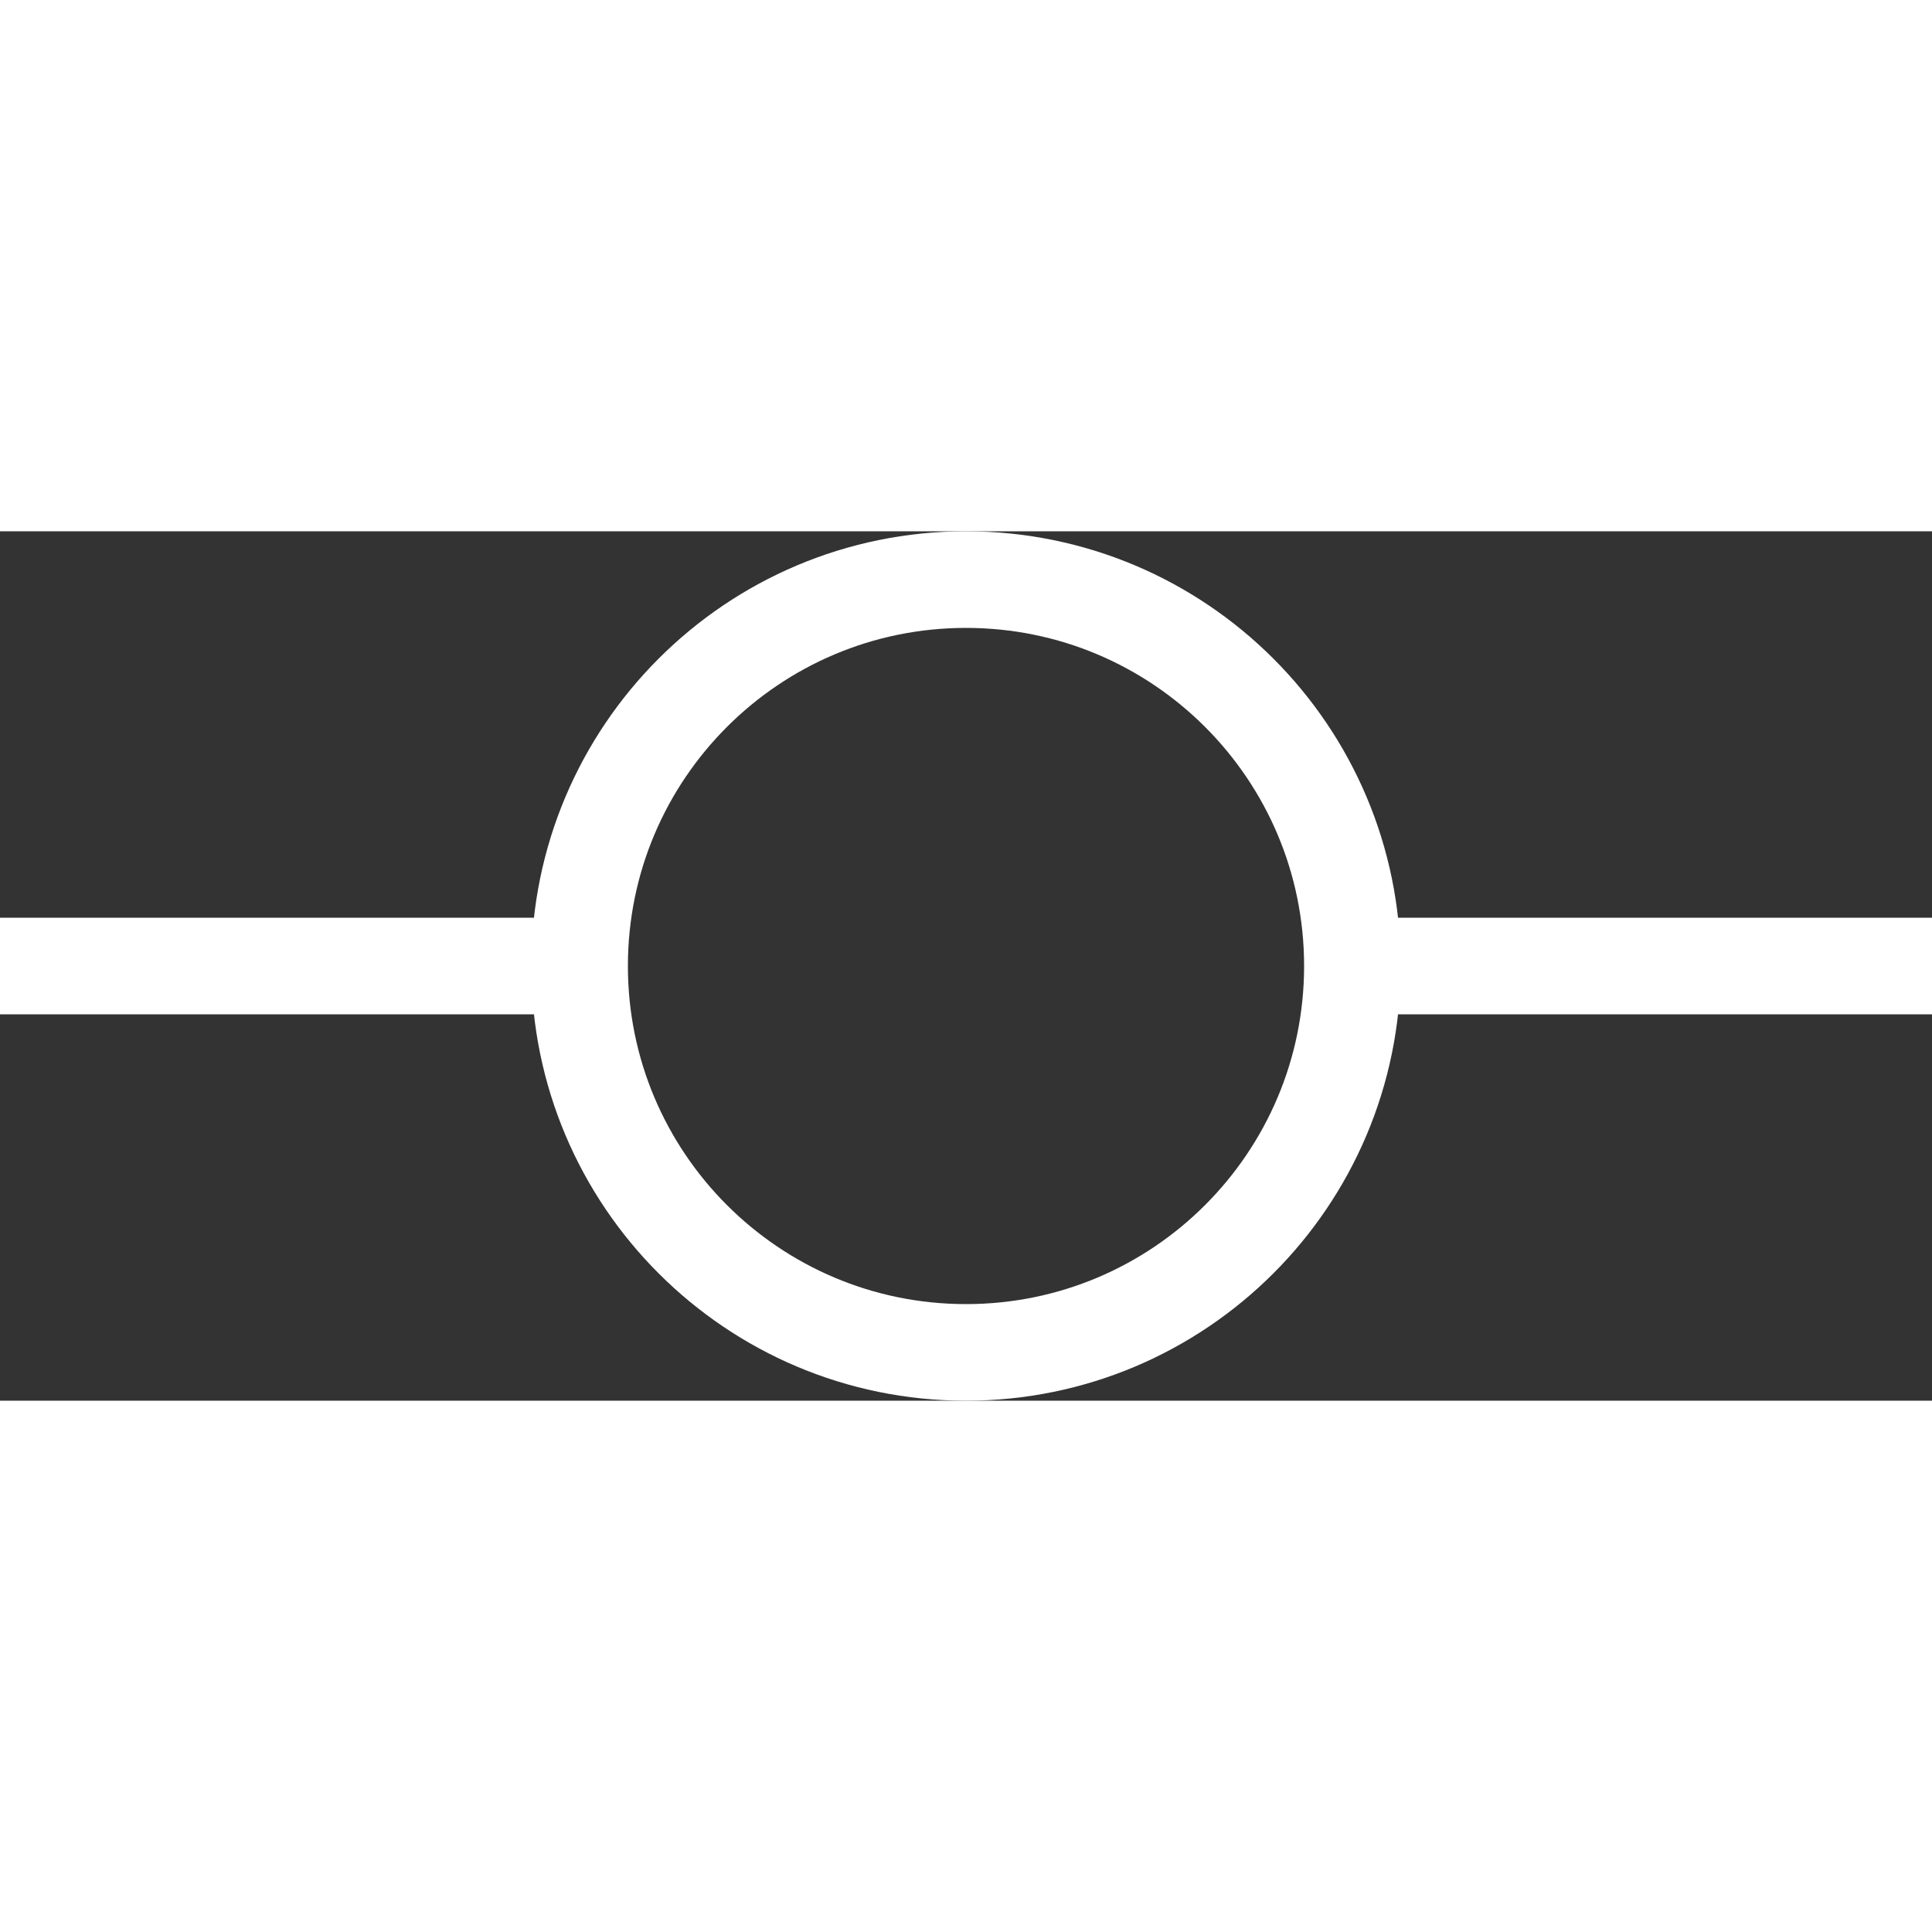
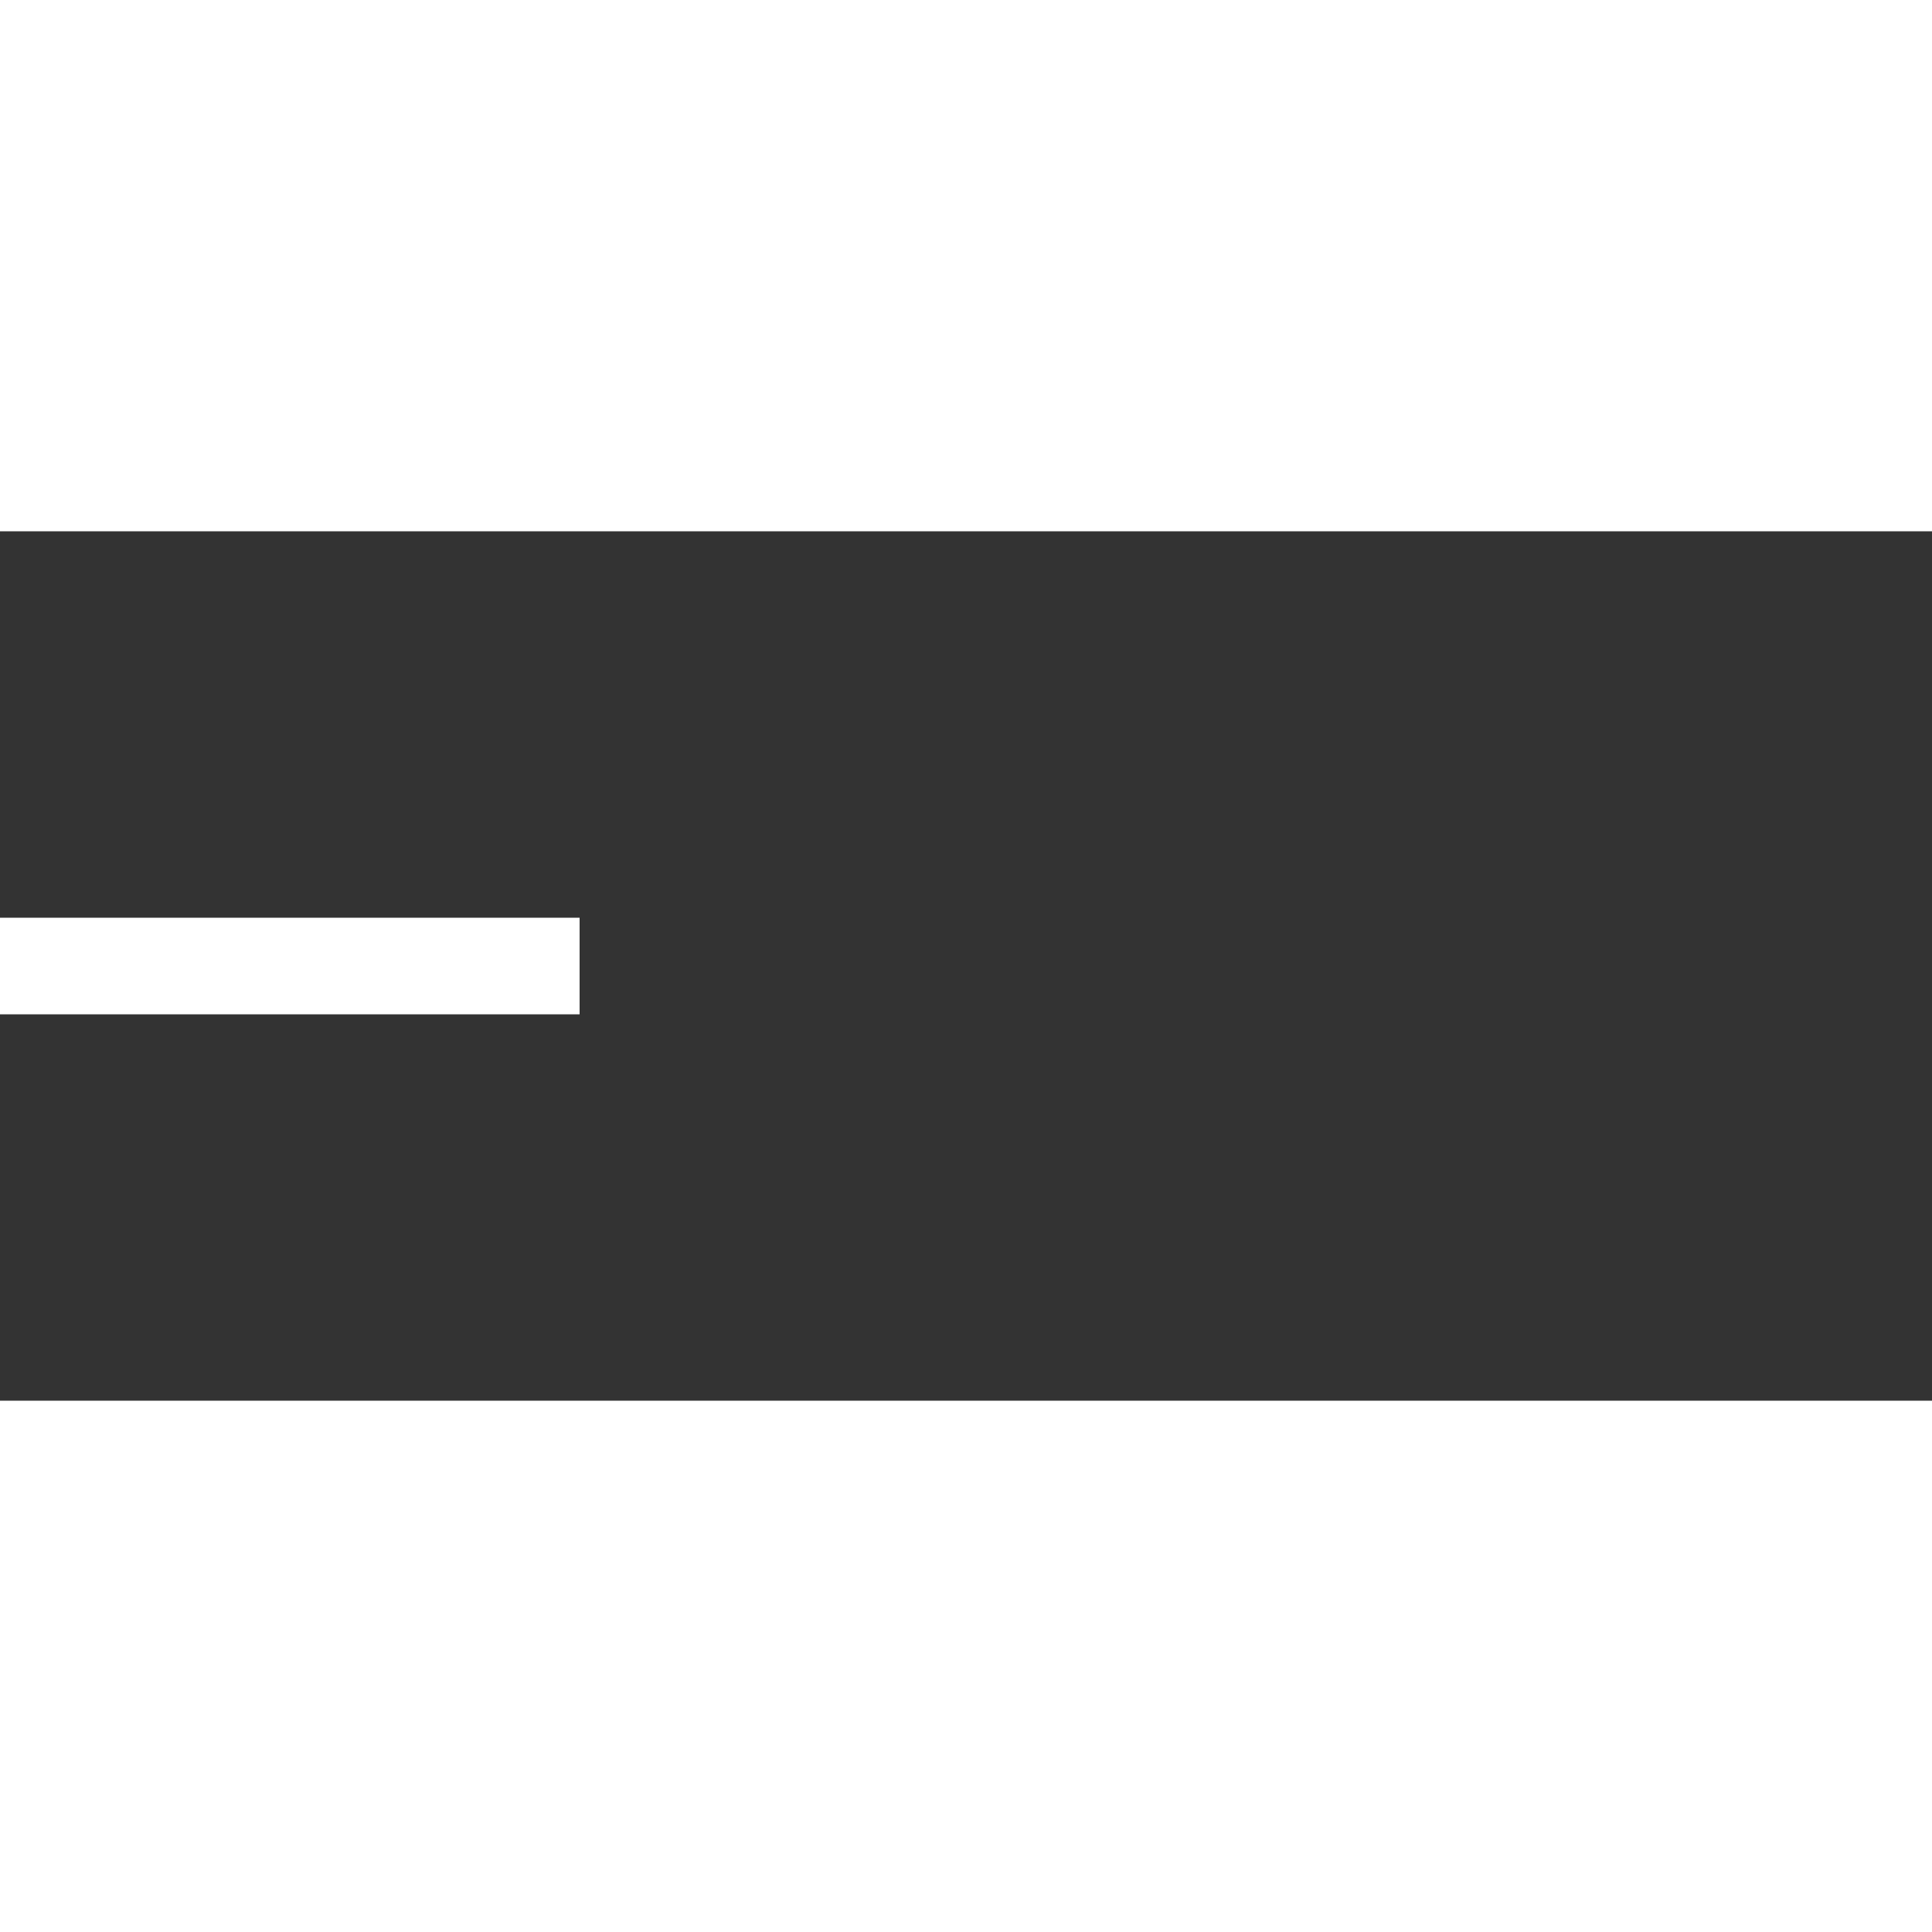
<svg xmlns="http://www.w3.org/2000/svg" height="18" width="18" viewBox="0 0 20 9" fill="none">
  <rect x="0" y="0" width="20" height="9" fill="#333333" stroke="none" />
  <path d="M0 4.5H6" stroke="white" stroke-linejoin="round" />
-   <path d="M20 4.5H14" stroke="white" stroke-linejoin="round" />
-   <path d="M10 8.5C12.209 8.5 14 6.709 14 4.5C14 2.291 12.209 0.5 10 0.5C7.791 0.5 6 2.291 6 4.5C6 6.709 7.791 8.5 10 8.5Z" stroke="white" stroke-linecap="round" stroke-linejoin="round" />
</svg>